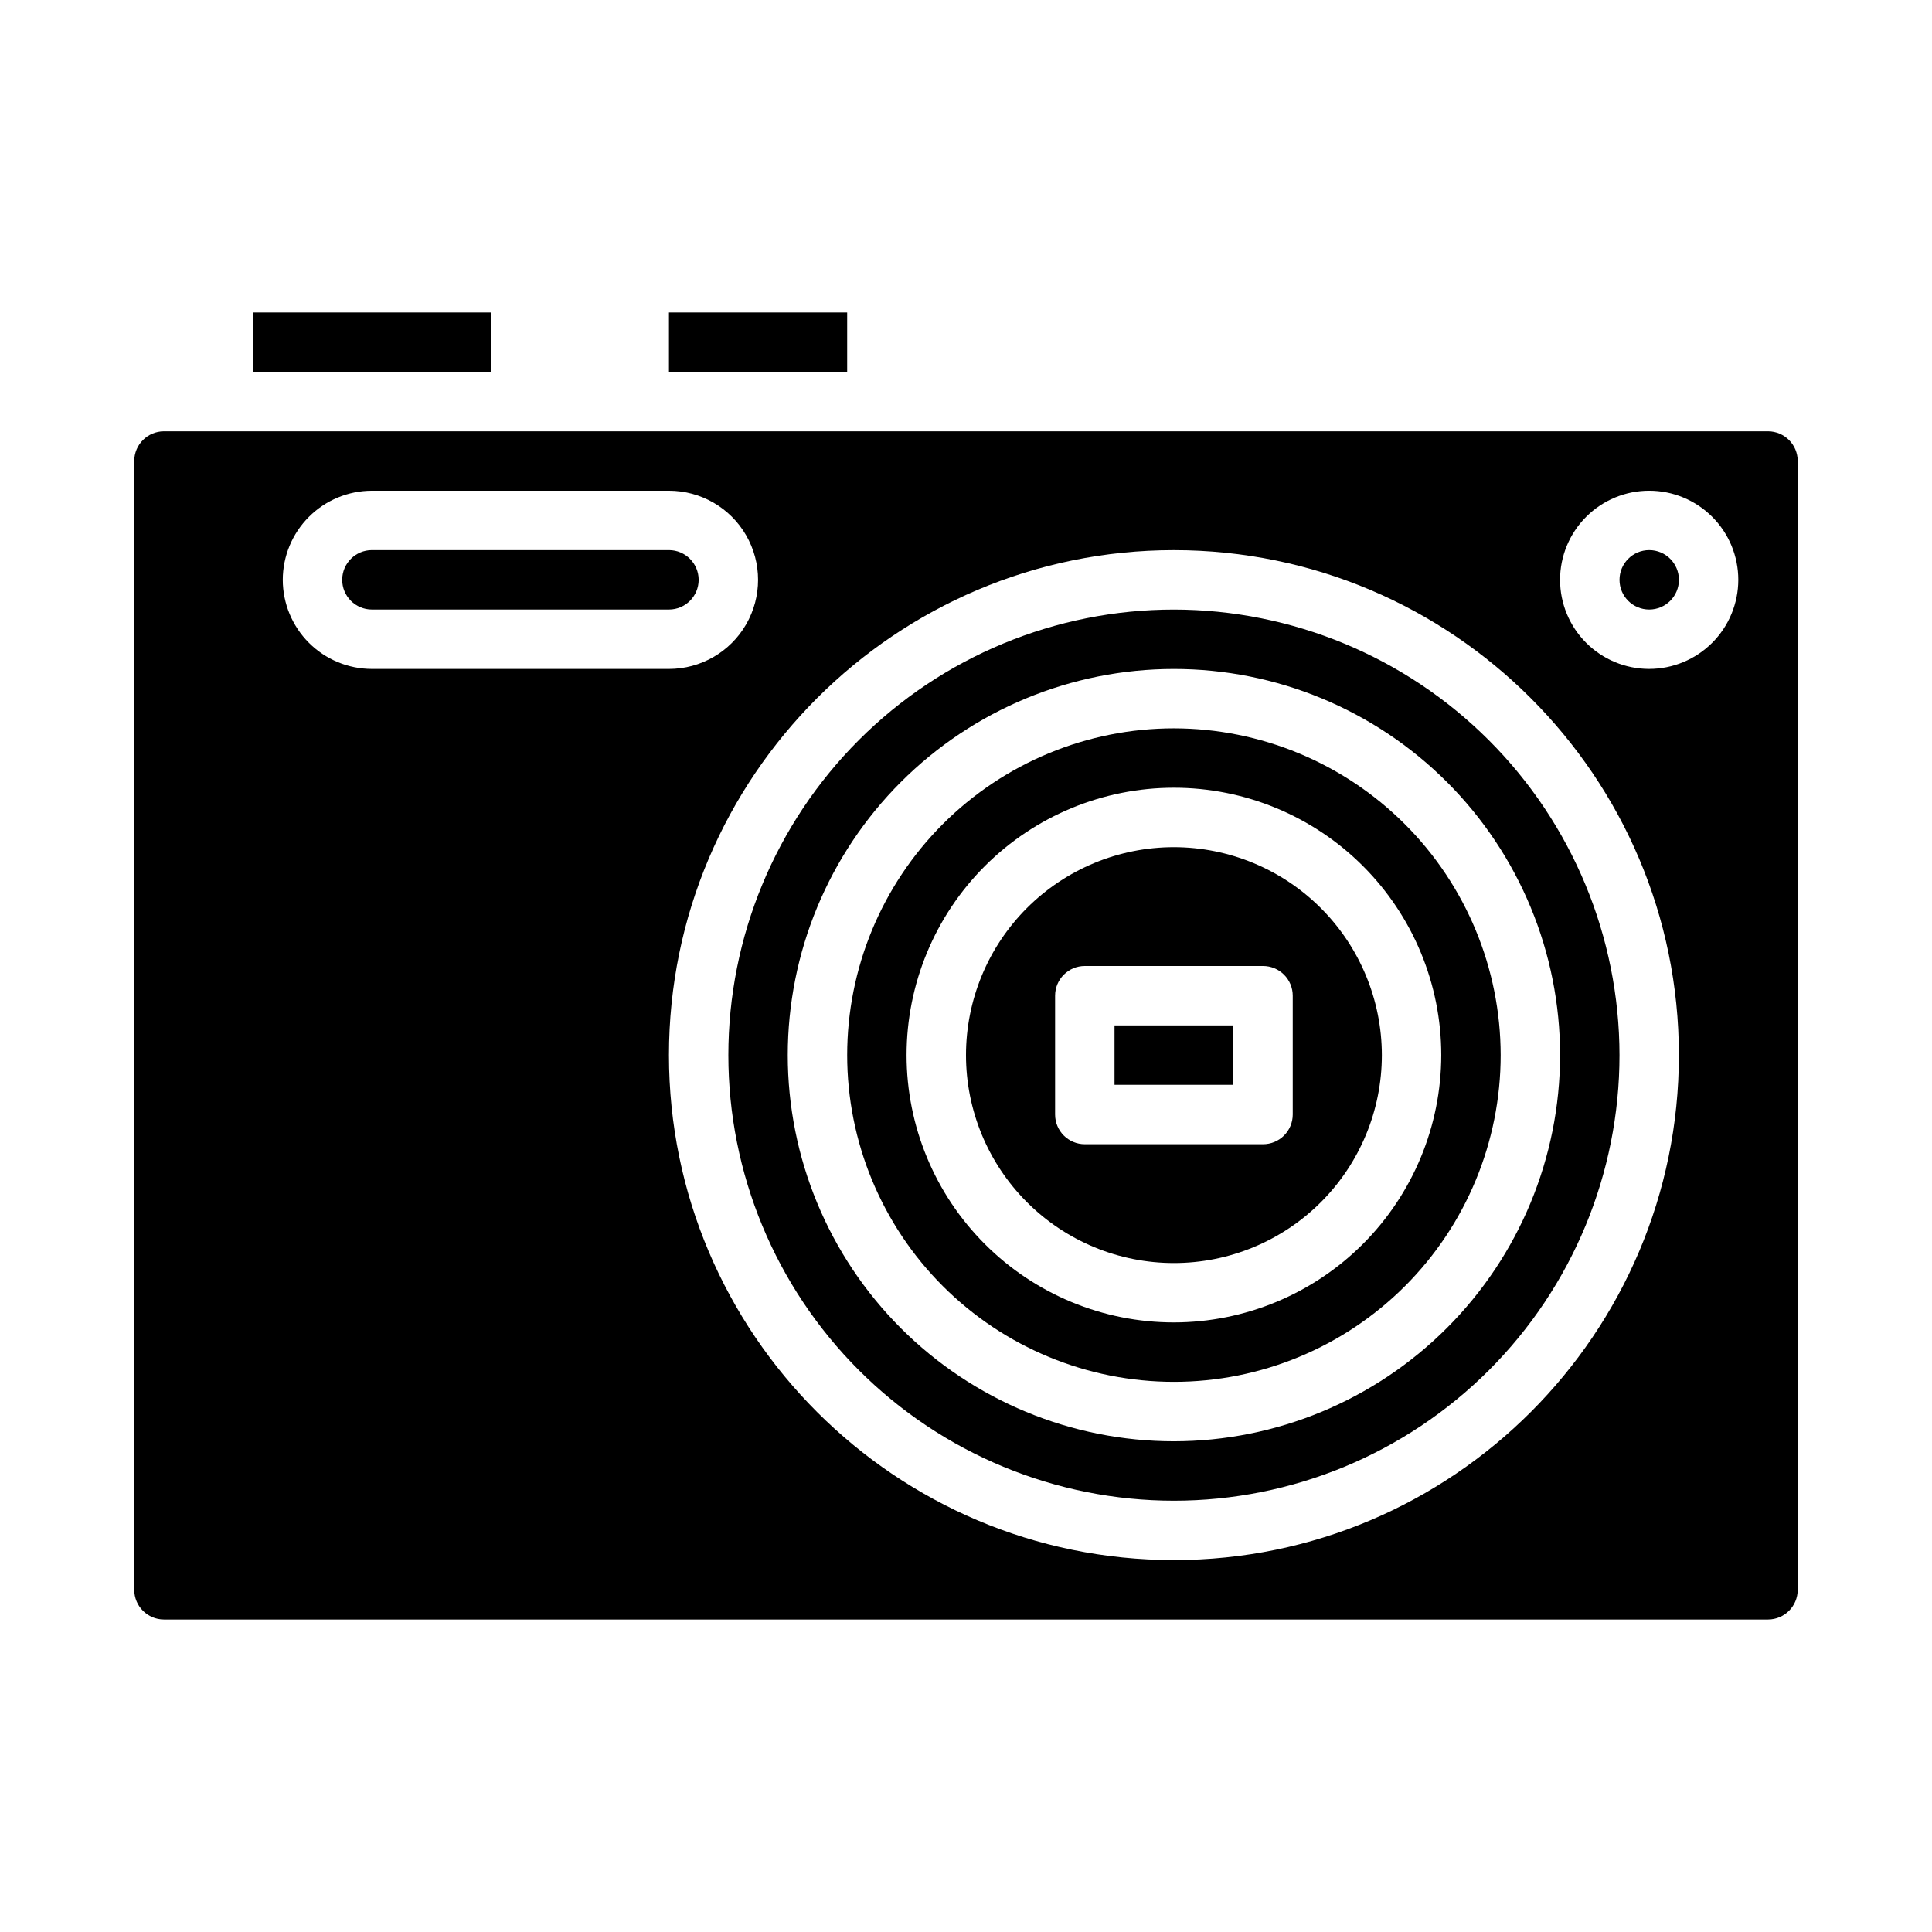
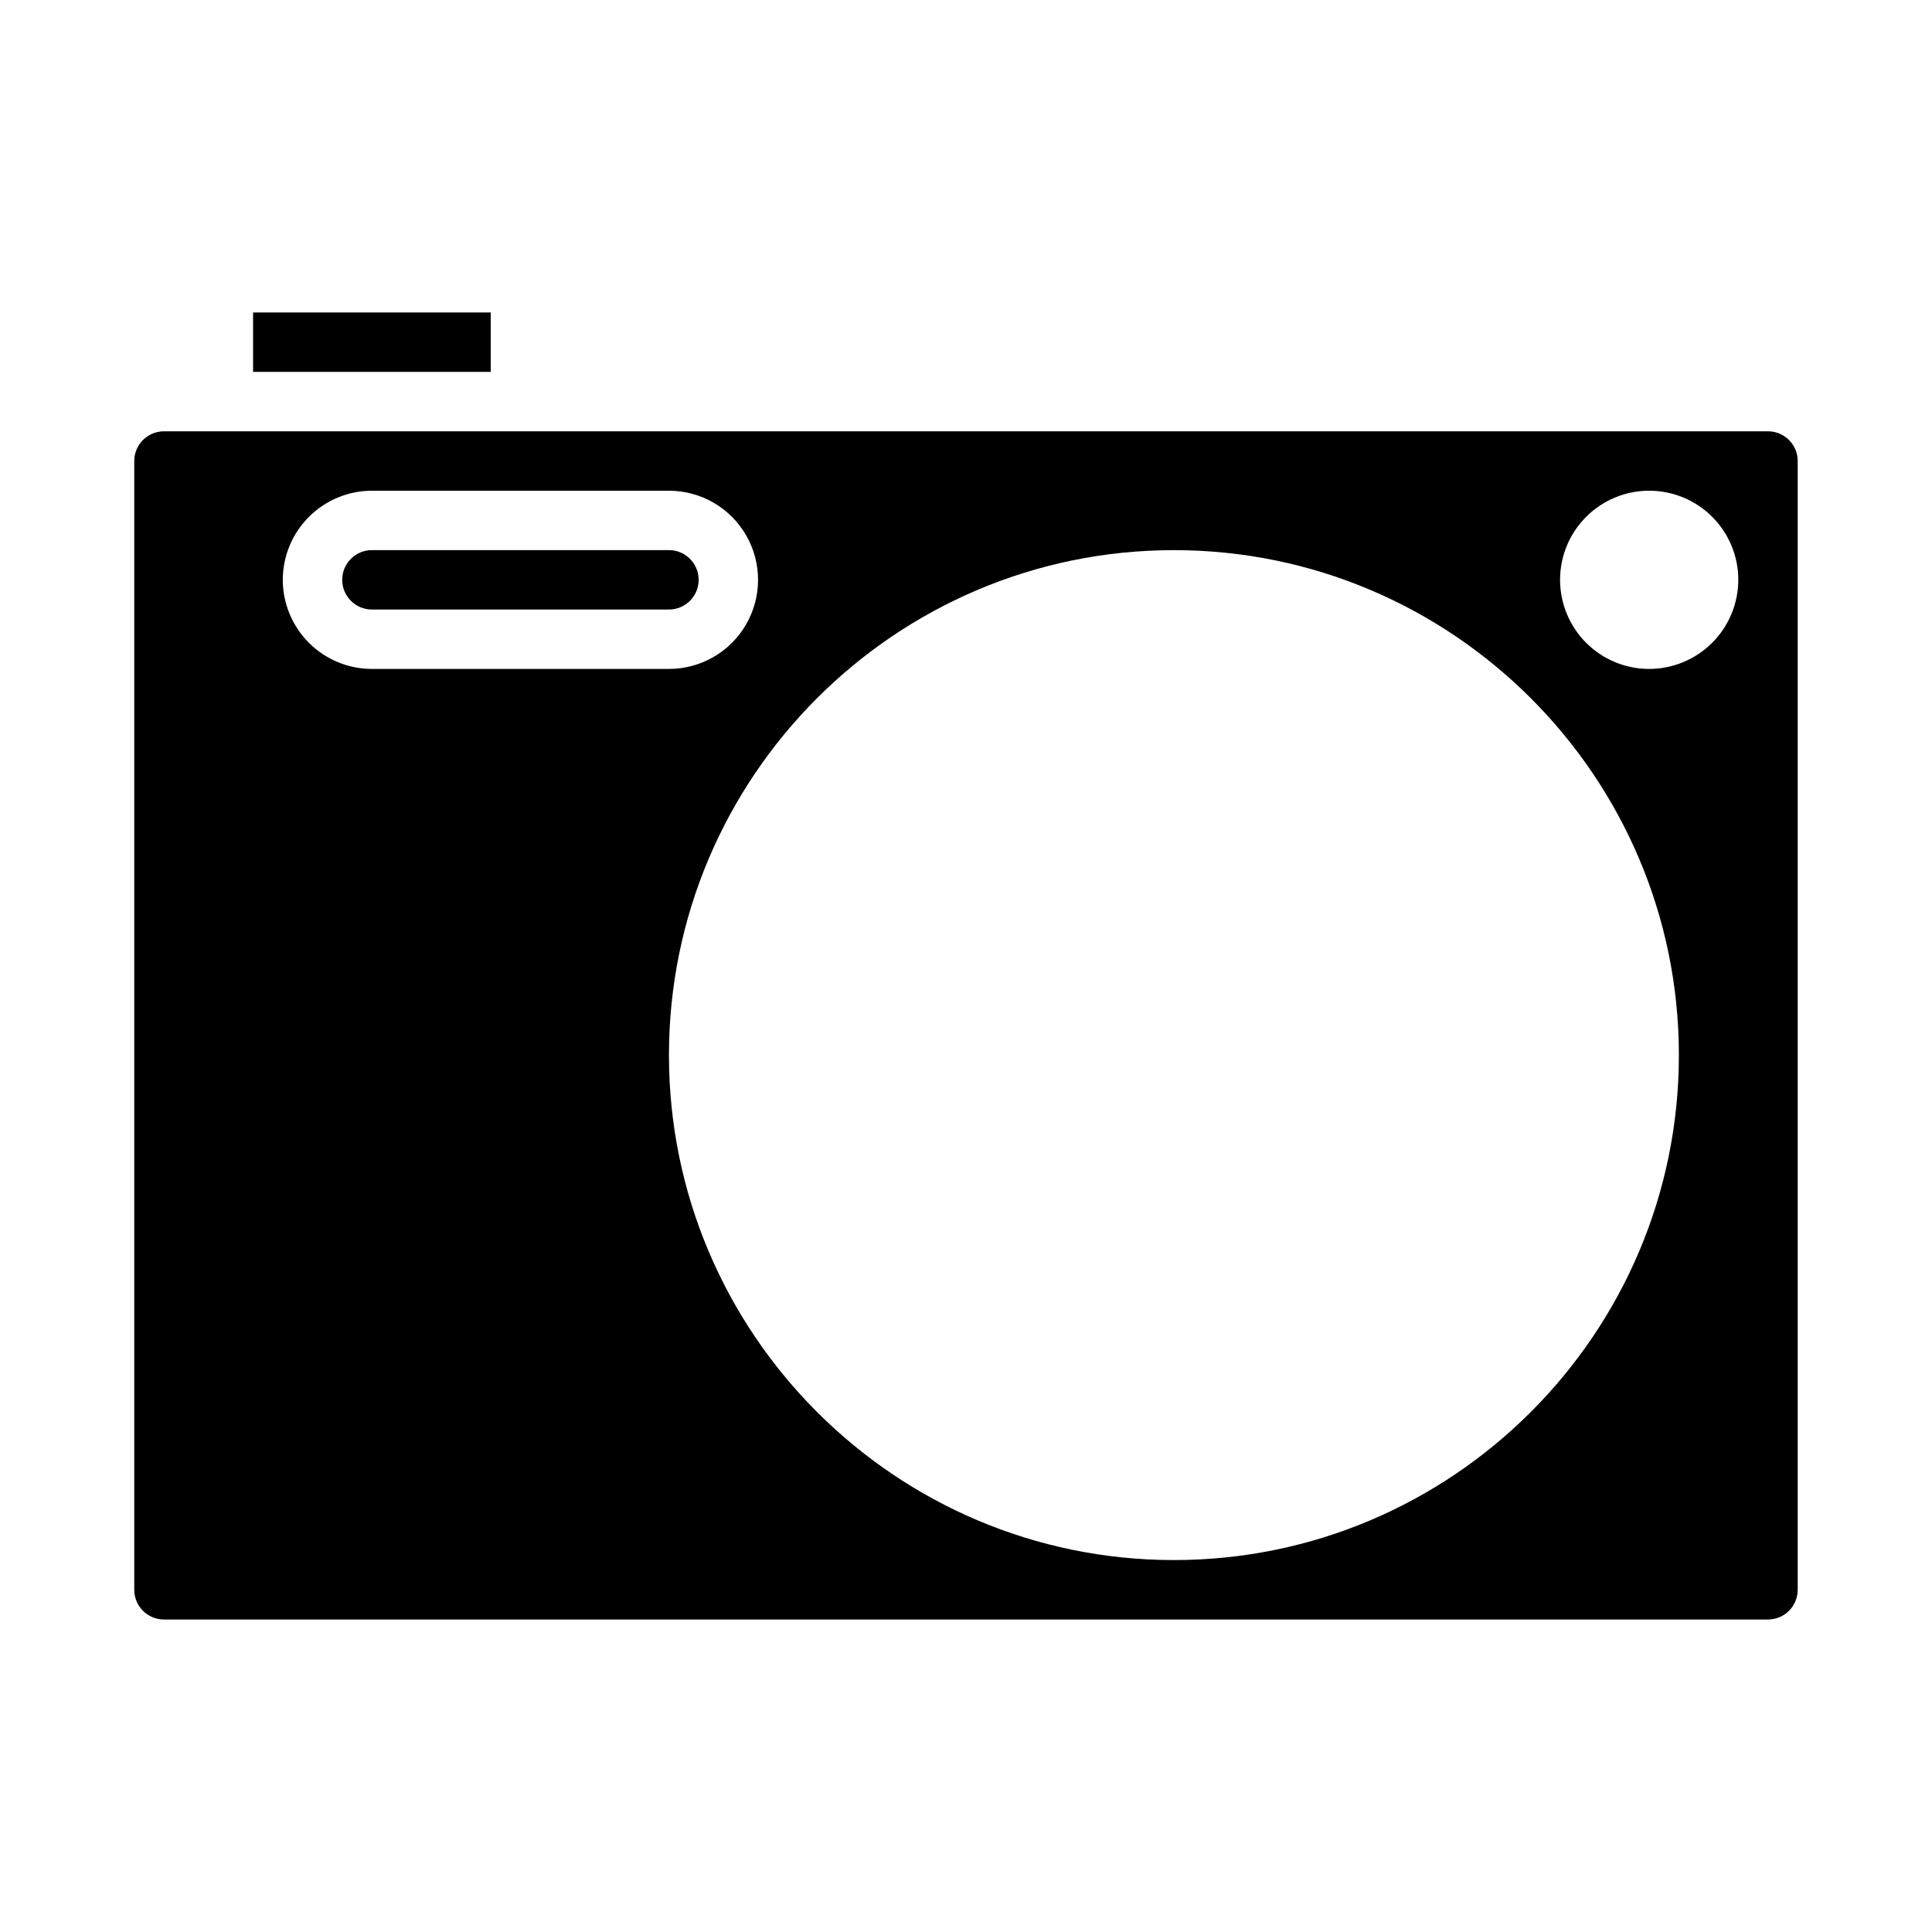
<svg xmlns="http://www.w3.org/2000/svg" fill="#000000" width="800px" height="800px" version="1.1" viewBox="144 144 512 512">
  <g>
-     <path d="m455.1 368.51c-14.613 0-28.629 5.805-38.965 16.137-10.332 10.336-16.137 24.352-16.137 38.965 0 14.617 5.805 28.633 16.137 38.965 10.336 10.336 24.352 16.141 38.965 16.141 14.617 0 28.633-5.805 38.965-16.141 10.336-10.332 16.141-24.348 16.141-38.965-0.016-14.609-5.828-28.613-16.156-38.945-10.332-10.332-24.34-16.141-38.949-16.156zm31.488 70.848c0 2.086-0.828 4.09-2.305 5.566-1.477 1.477-3.481 2.305-5.566 2.305h-47.23c-4.348 0-7.875-3.523-7.875-7.871v-31.488c0-4.348 3.527-7.871 7.875-7.871h47.23c2.086 0 4.09 0.828 5.566 2.305 1.477 1.477 2.305 3.477 2.305 5.566z" />
-     <path d="m588.93 297.66c0 4.348-3.523 7.871-7.871 7.871-4.348 0-7.871-3.523-7.871-7.871 0-4.348 3.523-7.875 7.871-7.875 4.348 0 7.871 3.527 7.871 7.875" />
-     <path d="m455.1 337.02c-22.965 0-44.988 9.121-61.23 25.359-16.238 16.242-25.359 38.266-25.359 61.23 0 22.969 9.121 44.992 25.359 61.23 16.242 16.238 38.266 25.363 61.23 25.363 22.969 0 44.992-9.125 61.23-25.363s25.363-38.262 25.363-61.23c-0.027-22.957-9.156-44.965-25.391-61.199-16.234-16.234-38.246-25.367-61.203-25.391zm0 157.44v-0.004c-18.789 0-36.809-7.461-50.098-20.75-13.285-13.285-20.75-31.305-20.75-50.098 0-18.789 7.465-36.809 20.75-50.098 13.289-13.285 31.309-20.75 50.098-20.75 18.793 0 36.812 7.465 50.098 20.75 13.289 13.289 20.75 31.309 20.75 50.098-0.02 18.785-7.492 36.793-20.773 50.074s-31.289 20.754-50.074 20.773z" />
-     <path d="m455.1 305.54c-31.316 0-61.352 12.441-83.496 34.586-22.141 22.141-34.582 52.176-34.582 83.492 0 31.316 12.441 61.352 34.582 83.496 22.145 22.145 52.18 34.586 83.496 34.586 31.316 0 61.352-12.441 83.496-34.586 22.145-22.145 34.586-52.18 34.586-83.496-0.035-31.305-12.488-61.316-34.625-83.453-22.137-22.137-52.148-34.59-83.457-34.625zm0 220.42v-0.004c-27.141 0-53.168-10.781-72.363-29.973-19.191-19.191-29.973-45.219-29.973-72.363 0-27.141 10.781-53.168 29.973-72.363 19.195-19.191 45.223-29.973 72.363-29.973 27.141 0 53.172 10.781 72.363 29.973 19.191 19.195 29.973 45.223 29.973 72.363-0.027 27.133-10.82 53.145-30.008 72.328-19.184 19.188-45.195 29.98-72.328 30.008z" />
    <path d="m612.54 258.3h-425.09c-4.344 0.008-7.867 3.527-7.871 7.875v299.14c0.004 4.344 3.527 7.867 7.871 7.871h425.09c4.348-0.004 7.867-3.527 7.871-7.871v-299.14c-0.004-4.348-3.523-7.867-7.871-7.875zm-393.6 39.363c0.008-6.262 2.5-12.266 6.926-16.691 4.426-4.43 10.43-6.918 16.691-6.926h78.719c8.438 0 16.234 4.5 20.453 11.809 4.219 7.305 4.219 16.309 0 23.613-4.219 7.309-12.016 11.809-20.453 11.809h-78.719c-6.262-0.008-12.266-2.496-16.691-6.926-4.426-4.426-6.918-10.43-6.926-16.688zm236.16 259.77c-73.789 0-133.82-60.031-133.82-133.82s60.035-133.82 133.82-133.82c73.789 0 133.82 60.031 133.82 133.82s-60.031 133.82-133.82 133.82zm125.95-236.16c-6.262 0-12.27-2.488-16.699-6.918-4.43-4.426-6.918-10.434-6.918-16.695 0-6.266 2.488-12.273 6.918-16.699 4.43-4.43 10.438-6.918 16.699-6.918 6.266 0 12.27 2.488 16.699 6.918 4.43 4.426 6.918 10.434 6.918 16.699-0.008 6.258-2.5 12.262-6.926 16.691-4.426 4.426-10.43 6.914-16.691 6.922z" />
-     <path d="m439.36 415.74h31.488v15.742h-31.488z" />
    <path d="m329.15 297.66c-0.004-4.348-3.523-7.867-7.871-7.875h-78.719c-4.348 0-7.871 3.527-7.871 7.875 0 4.348 3.523 7.871 7.871 7.871h78.719c4.348-0.004 7.867-3.527 7.871-7.871z" />
-     <path d="m321.28 226.81h47.23v15.742h-47.23z" />
+     <path d="m321.28 226.81h47.23h-47.23z" />
    <path d="m211.07 226.81h62.977v15.742h-62.977z" />
  </g>
</svg>